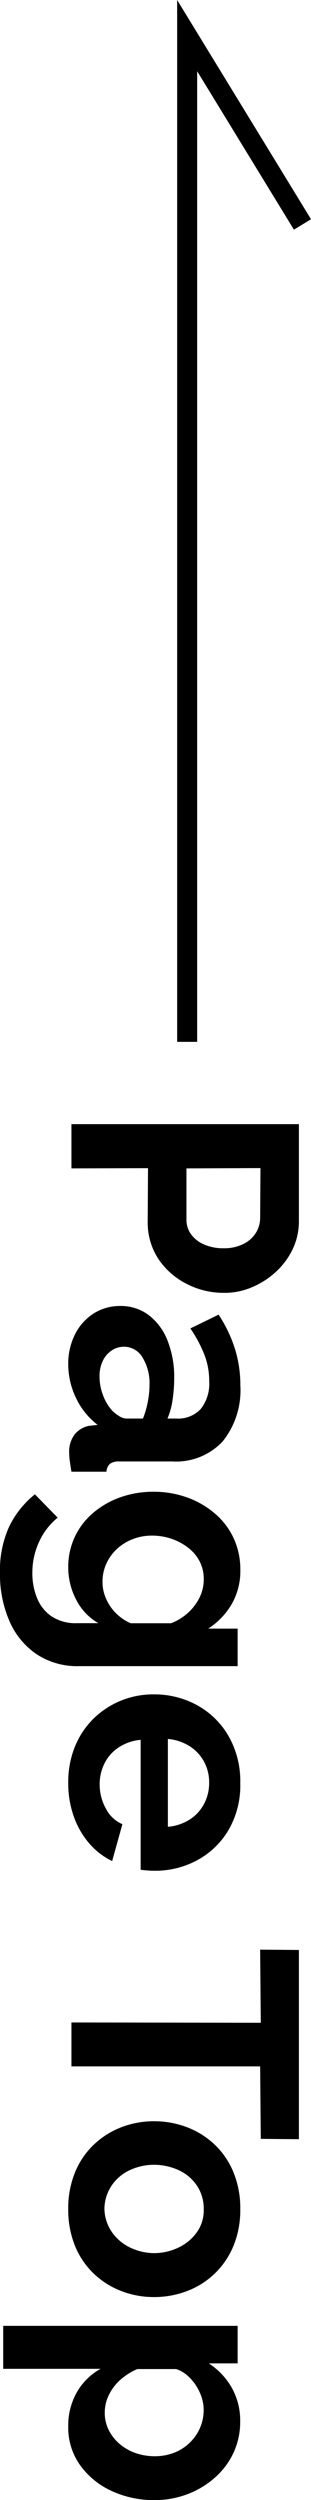
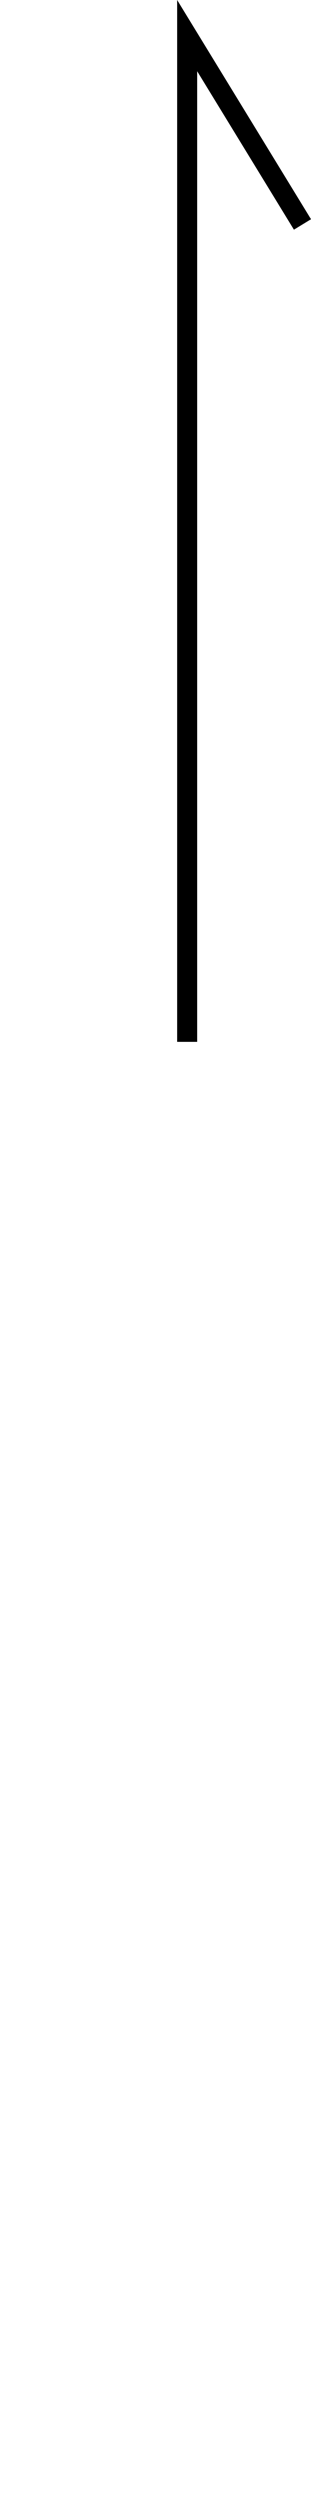
<svg xmlns="http://www.w3.org/2000/svg" width="15.532" height="124.722" viewBox="0 0 15.532 124.722">
  <g id="page-top" transform="translate(495.068 -1012.293)">
-     <path id="パス_1141" data-name="パス 1141" d="M1.184,0V-11.36H6a3.24,3.24,0,0,1,1.44.32,3.705,3.705,0,0,1,1.144.864,4.127,4.127,0,0,1,.76,1.216A3.425,3.425,0,0,1,9.6-7.584a3.982,3.982,0,0,1-.44,1.816A3.685,3.685,0,0,1,7.936-4.36a3.3,3.3,0,0,1-1.856.552l-2.7-.016L3.392,0ZM3.392-5.744h2.56a1.226,1.226,0,0,0,.72-.224,1.544,1.544,0,0,0,.512-.648A2.365,2.365,0,0,0,7.376-7.6a2.127,2.127,0,0,0-.216-.992,1.528,1.528,0,0,0-.56-.624,1.412,1.412,0,0,0-.744-.208L3.376-9.44Zm6.864,3.3a2.3,2.3,0,0,1,.456-1.415A2.917,2.917,0,0,1,11.984-4.8a4.936,4.936,0,0,1,1.872-.332,7.361,7.361,0,0,1,1.072.08,3.674,3.674,0,0,1,.944.256v-.446a1.543,1.543,0,0,0-.472-1.21A2.034,2.034,0,0,0,14-6.88a3.623,3.623,0,0,0-1.312.24,6.634,6.634,0,0,0-1.312.7l-.688-1.408a6.826,6.826,0,0,1,1.7-.816,6.117,6.117,0,0,1,1.832-.272,4.075,4.075,0,0,1,2.792.883,3.189,3.189,0,0,1,1,2.524v2.634a.735.735,0,0,0,.12.473.579.579,0,0,0,.392.174V0q-.288.048-.52.08a2.947,2.947,0,0,1-.392.032,1.428,1.428,0,0,1-.968-.288,1.222,1.222,0,0,1-.408-.7l-.048-.432a3.665,3.665,0,0,1-1.36,1.088A3.87,3.87,0,0,1,13.168.16a3.236,3.236,0,0,1-1.5-.34,2.611,2.611,0,0,1-1.04-.933A2.442,2.442,0,0,1,10.256-2.449Zm5.216.417a2.2,2.2,0,0,0,.288-.374.68.68,0,0,0,.112-.343v-.827a4.407,4.407,0,0,0-.832-.242,4.518,4.518,0,0,0-.848-.086,2.452,2.452,0,0,0-1.368.351,1.066,1.066,0,0,0-.536.928,1.1,1.1,0,0,0,.176.593,1.265,1.265,0,0,0,.512.452,1.739,1.739,0,0,0,.8.172,2.6,2.6,0,0,0,.944-.179A2.346,2.346,0,0,0,15.472-2.032ZM23.3.16a3.533,3.533,0,0,1-1.528-.329,3.545,3.545,0,0,1-1.2-.922,4.292,4.292,0,0,1-.776-1.363,4.87,4.87,0,0,1-.272-1.635,4.9,4.9,0,0,1,.288-1.7,4.427,4.427,0,0,1,.808-1.387,3.617,3.617,0,0,1,1.232-.93,3.716,3.716,0,0,1,1.576-.329A3.319,3.319,0,0,1,25.136-8a3.634,3.634,0,0,1,1.216,1.168V-8.3h1.872V-.374a3.681,3.681,0,0,1-.6,2.122A3.828,3.828,0,0,1,25.968,3.1a5.857,5.857,0,0,1-2.4.469,5.265,5.265,0,0,1-2.3-.456,4.664,4.664,0,0,1-1.616-1.288L20.816.688a3.32,3.32,0,0,0,1.208.928,3.641,3.641,0,0,0,1.544.336,3.275,3.275,0,0,0,1.256-.233A2.035,2.035,0,0,0,25.736,1,2.187,2.187,0,0,0,26.08-.288V-1.344A2.818,2.818,0,0,1,24.9-.232,3.46,3.46,0,0,1,23.3.16Zm.72-1.712a2.013,2.013,0,0,0,.672-.112,2.388,2.388,0,0,0,.592-.305,2.293,2.293,0,0,0,.48-.457,2.266,2.266,0,0,0,.32-.538V-4.971a2.662,2.662,0,0,0-.536-.867,2.521,2.521,0,0,0-.768-.57,2.052,2.052,0,0,0-.888-.2,1.908,1.908,0,0,0-.9.209,2.056,2.056,0,0,0-.688.586,2.843,2.843,0,0,0-.44.835,3.009,3.009,0,0,0-.152.955,2.618,2.618,0,0,0,.176.963,2.471,2.471,0,0,0,.488.787,2.274,2.274,0,0,0,.736.53A2.16,2.16,0,0,0,24.016-1.552ZM34.048.16a4.7,4.7,0,0,1-1.824-.34,4.125,4.125,0,0,1-1.392-.934,4.215,4.215,0,0,1-.888-1.361A4.264,4.264,0,0,1,29.632-4.1a4.448,4.448,0,0,1,.536-2.168A4.087,4.087,0,0,1,31.7-7.839a4.54,4.54,0,0,1,2.36-.593,4.439,4.439,0,0,1,2.352.594,4.039,4.039,0,0,1,1.5,1.569,4.393,4.393,0,0,1,.52,2.1q0,.19-.016.388t-.032.325H31.9a2.38,2.38,0,0,0,.376,1.094,2.037,2.037,0,0,0,.8.711,2.324,2.324,0,0,0,1.048.242,2.471,2.471,0,0,0,1.208-.312,1.652,1.652,0,0,0,.776-.824l1.84.512A3.488,3.488,0,0,1,37.08-.9a4.189,4.189,0,0,1-1.336.776A4.92,4.92,0,0,1,34.048.16ZM31.856-4.816H36.24A2.441,2.441,0,0,0,35.88-5.9a2.076,2.076,0,0,0-.776-.719,2.228,2.228,0,0,0-1.072-.258,2.149,2.149,0,0,0-1.048.258,2.094,2.094,0,0,0-.768.719A2.441,2.441,0,0,0,31.856-4.816Zm19.952-4.64-3.616.032V0H46l.016-9.456-3.648.032.016-1.936h9.44ZM55.3.16a4.7,4.7,0,0,1-1.824-.34,3.986,3.986,0,0,1-1.384-.941,4.15,4.15,0,0,1-.864-1.369,4.511,4.511,0,0,1-.3-1.638,4.575,4.575,0,0,1,.3-1.646,4.13,4.13,0,0,1,.864-1.377,3.986,3.986,0,0,1,1.384-.941,4.7,4.7,0,0,1,1.824-.34,4.725,4.725,0,0,1,1.848.34,4.088,4.088,0,0,1,1.384.941A4.068,4.068,0,0,1,59.4-5.774a4.575,4.575,0,0,1,.3,1.646,4.511,4.511,0,0,1-.3,1.638,4.15,4.15,0,0,1-.864,1.369,3.986,3.986,0,0,1-1.384.941A4.785,4.785,0,0,1,55.3.16ZM53.1-4.112a2.856,2.856,0,0,0,.3,1.264,2.2,2.2,0,0,0,.784.871,2.129,2.129,0,0,0,1.1.33,2.115,2.115,0,0,0,1.12-.337,2.323,2.323,0,0,0,.792-.879,2.822,2.822,0,0,0,.312-1.279,2.84,2.84,0,0,0-.312-1.271,2.335,2.335,0,0,0-.784-.887,1.883,1.883,0,0,0-1.112-.306,2.05,2.05,0,0,0-1.12.314,2.19,2.19,0,0,0-.784.879A2.976,2.976,0,0,0,53.1-4.112ZM66.16.16a3.344,3.344,0,0,1-1.72-.435,3.094,3.094,0,0,1-1.16-1.179V3.408H61.136V-8.3h1.872v1.439a3.543,3.543,0,0,1,1.216-1.147,3.333,3.333,0,0,1,1.68-.419,3.643,3.643,0,0,1,1.56.332,3.789,3.789,0,0,1,1.24.926,4.42,4.42,0,0,1,.824,1.361,4.556,4.556,0,0,1,.3,1.654,4.972,4.972,0,0,1-.472,2.184,3.95,3.95,0,0,1-1.3,1.559A3.221,3.221,0,0,1,66.16.16Zm-.72-1.824a1.943,1.943,0,0,0,.9-.2,2.213,2.213,0,0,0,.7-.557,2.472,2.472,0,0,0,.448-.8,2.883,2.883,0,0,0,.152-.934,2.66,2.66,0,0,0-.168-.957,2.322,2.322,0,0,0-.488-.777,2.307,2.307,0,0,0-.744-.526,2.24,2.24,0,0,0-.92-.188,1.985,1.985,0,0,0-.616.1,2.538,2.538,0,0,0-.6.288,2.37,2.37,0,0,0-.5.437,1.567,1.567,0,0,0-.312.546V-3.29a3.072,3.072,0,0,0,.52.828,2.4,2.4,0,0,0,.76.586A1.985,1.985,0,0,0,65.44-1.664Z" transform="translate(-491.5 1067.191) rotate(90)" />
    <path id="パス_1140" data-name="パス 1140" d="M-479.962,1023.491l-5.759-9.421v50.2" fill="none" stroke="#000" stroke-width="1" />
  </g>
</svg>